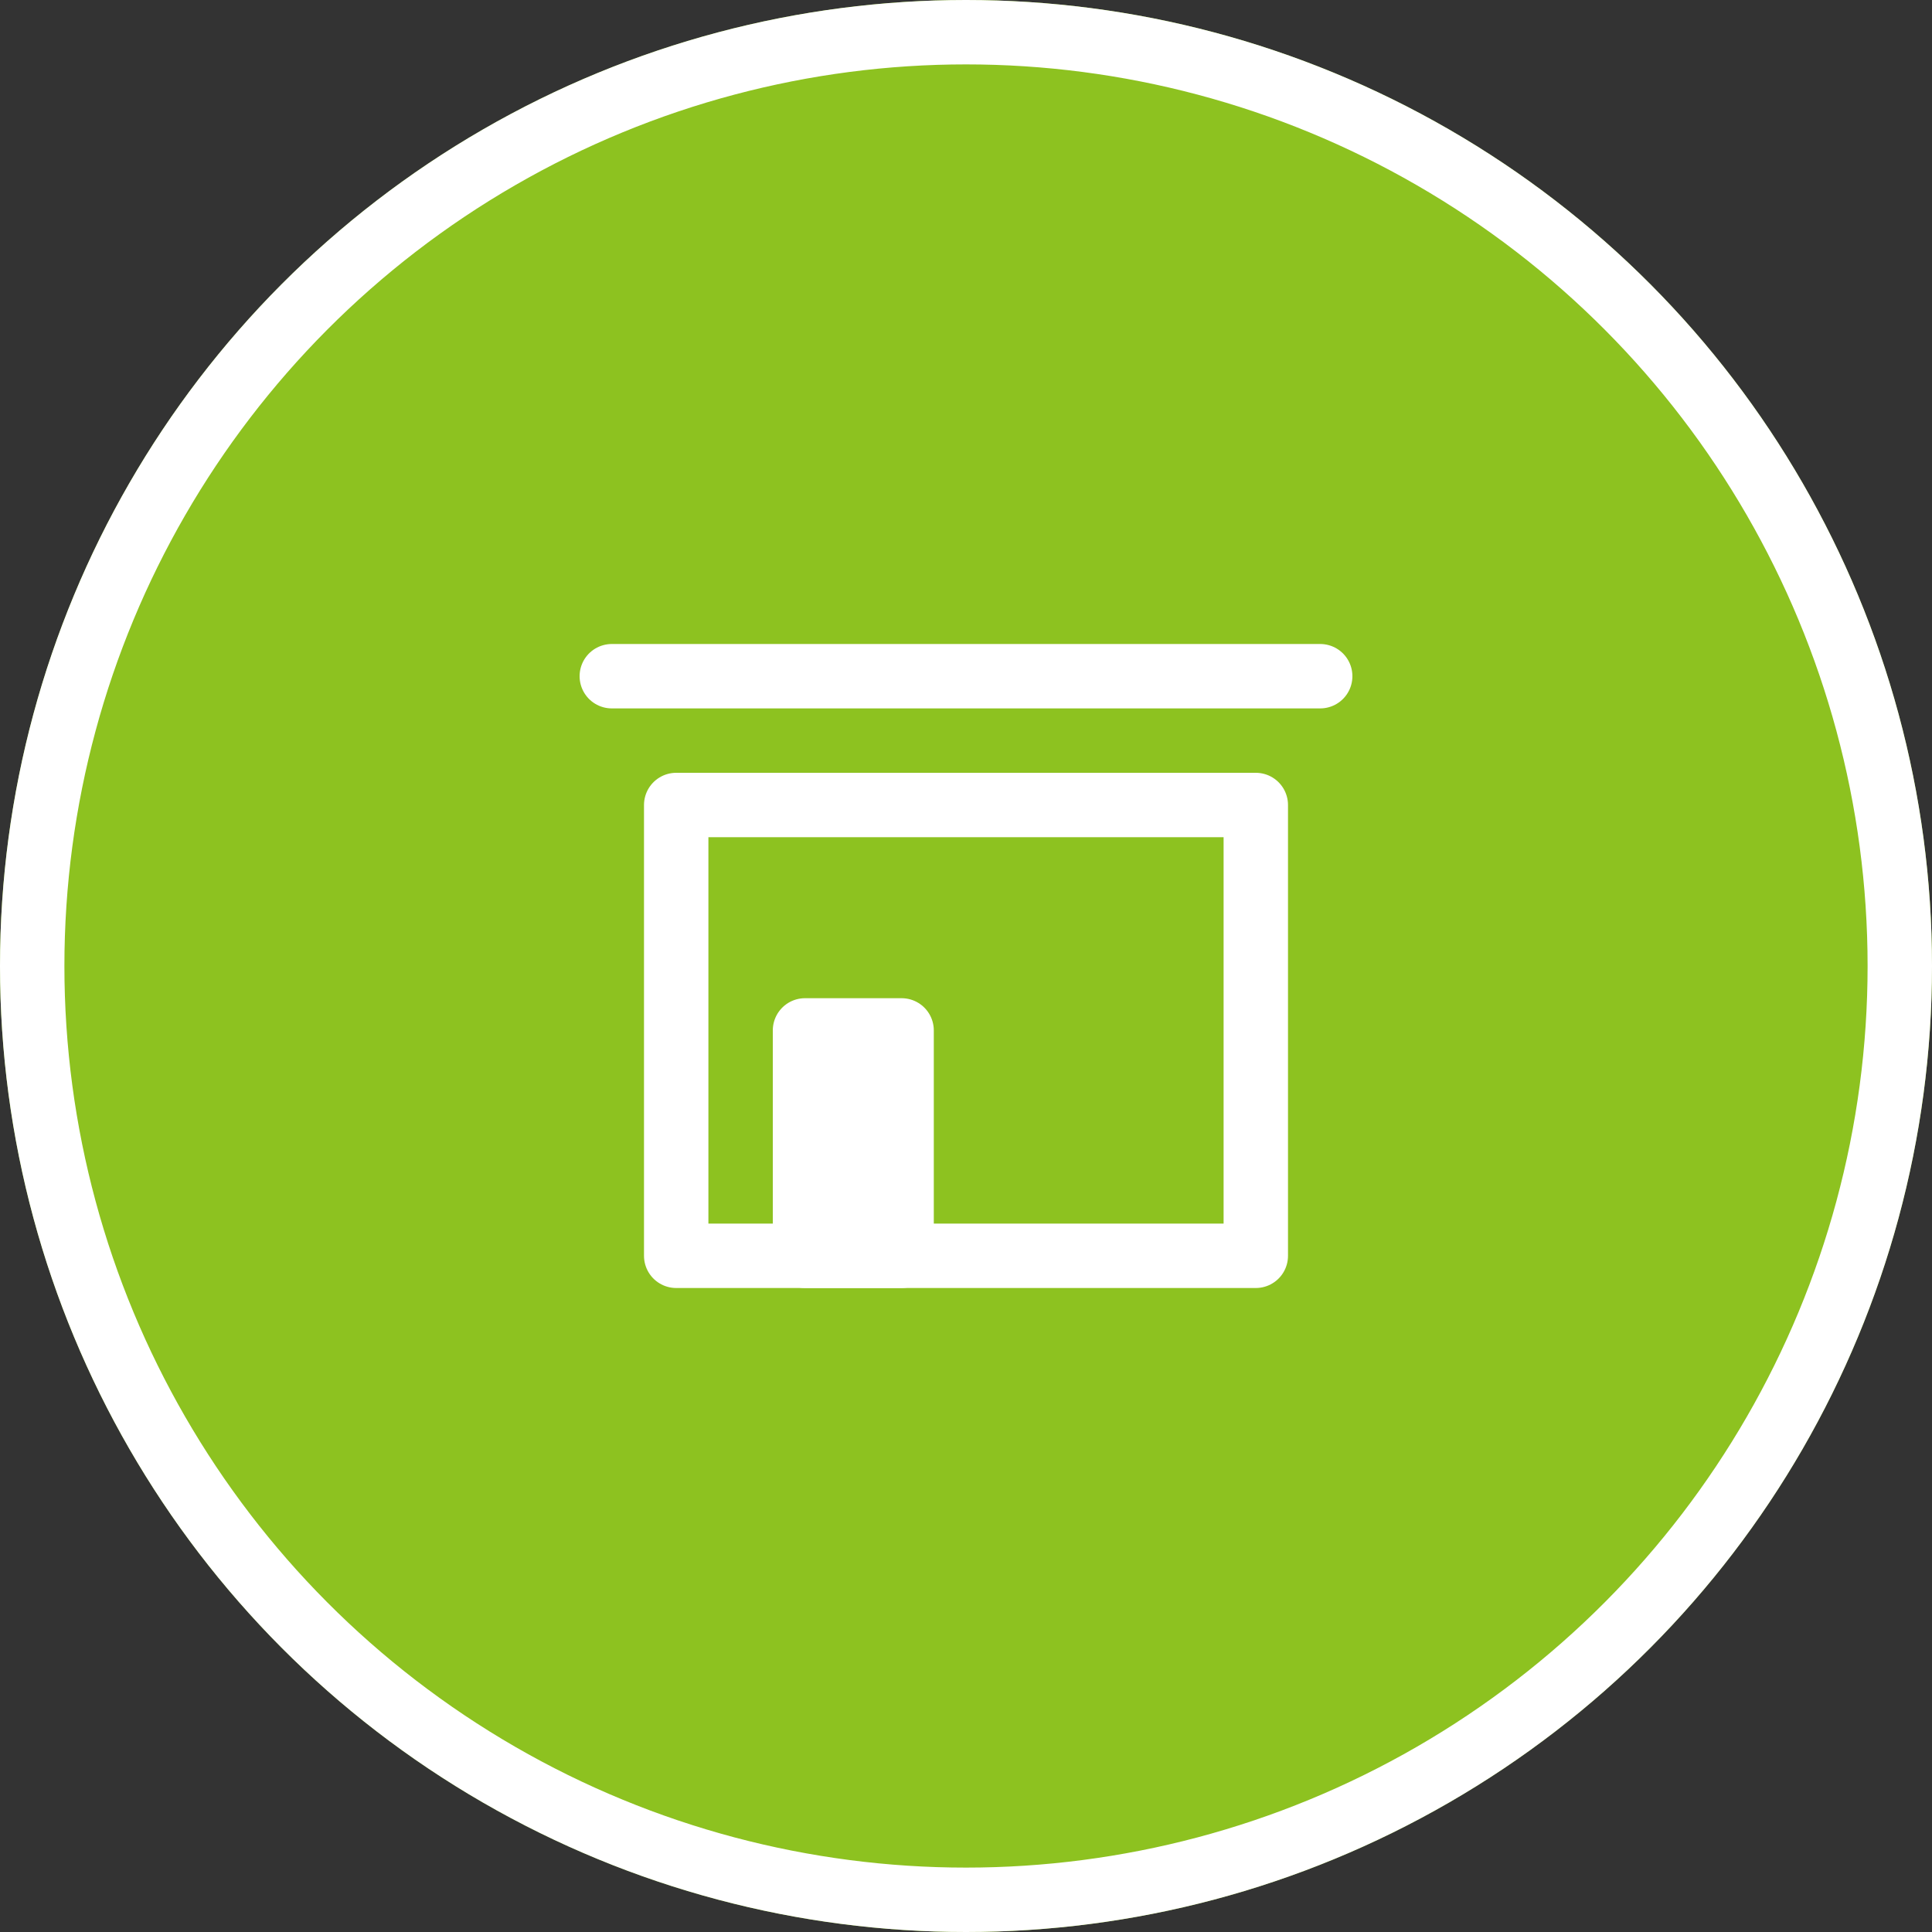
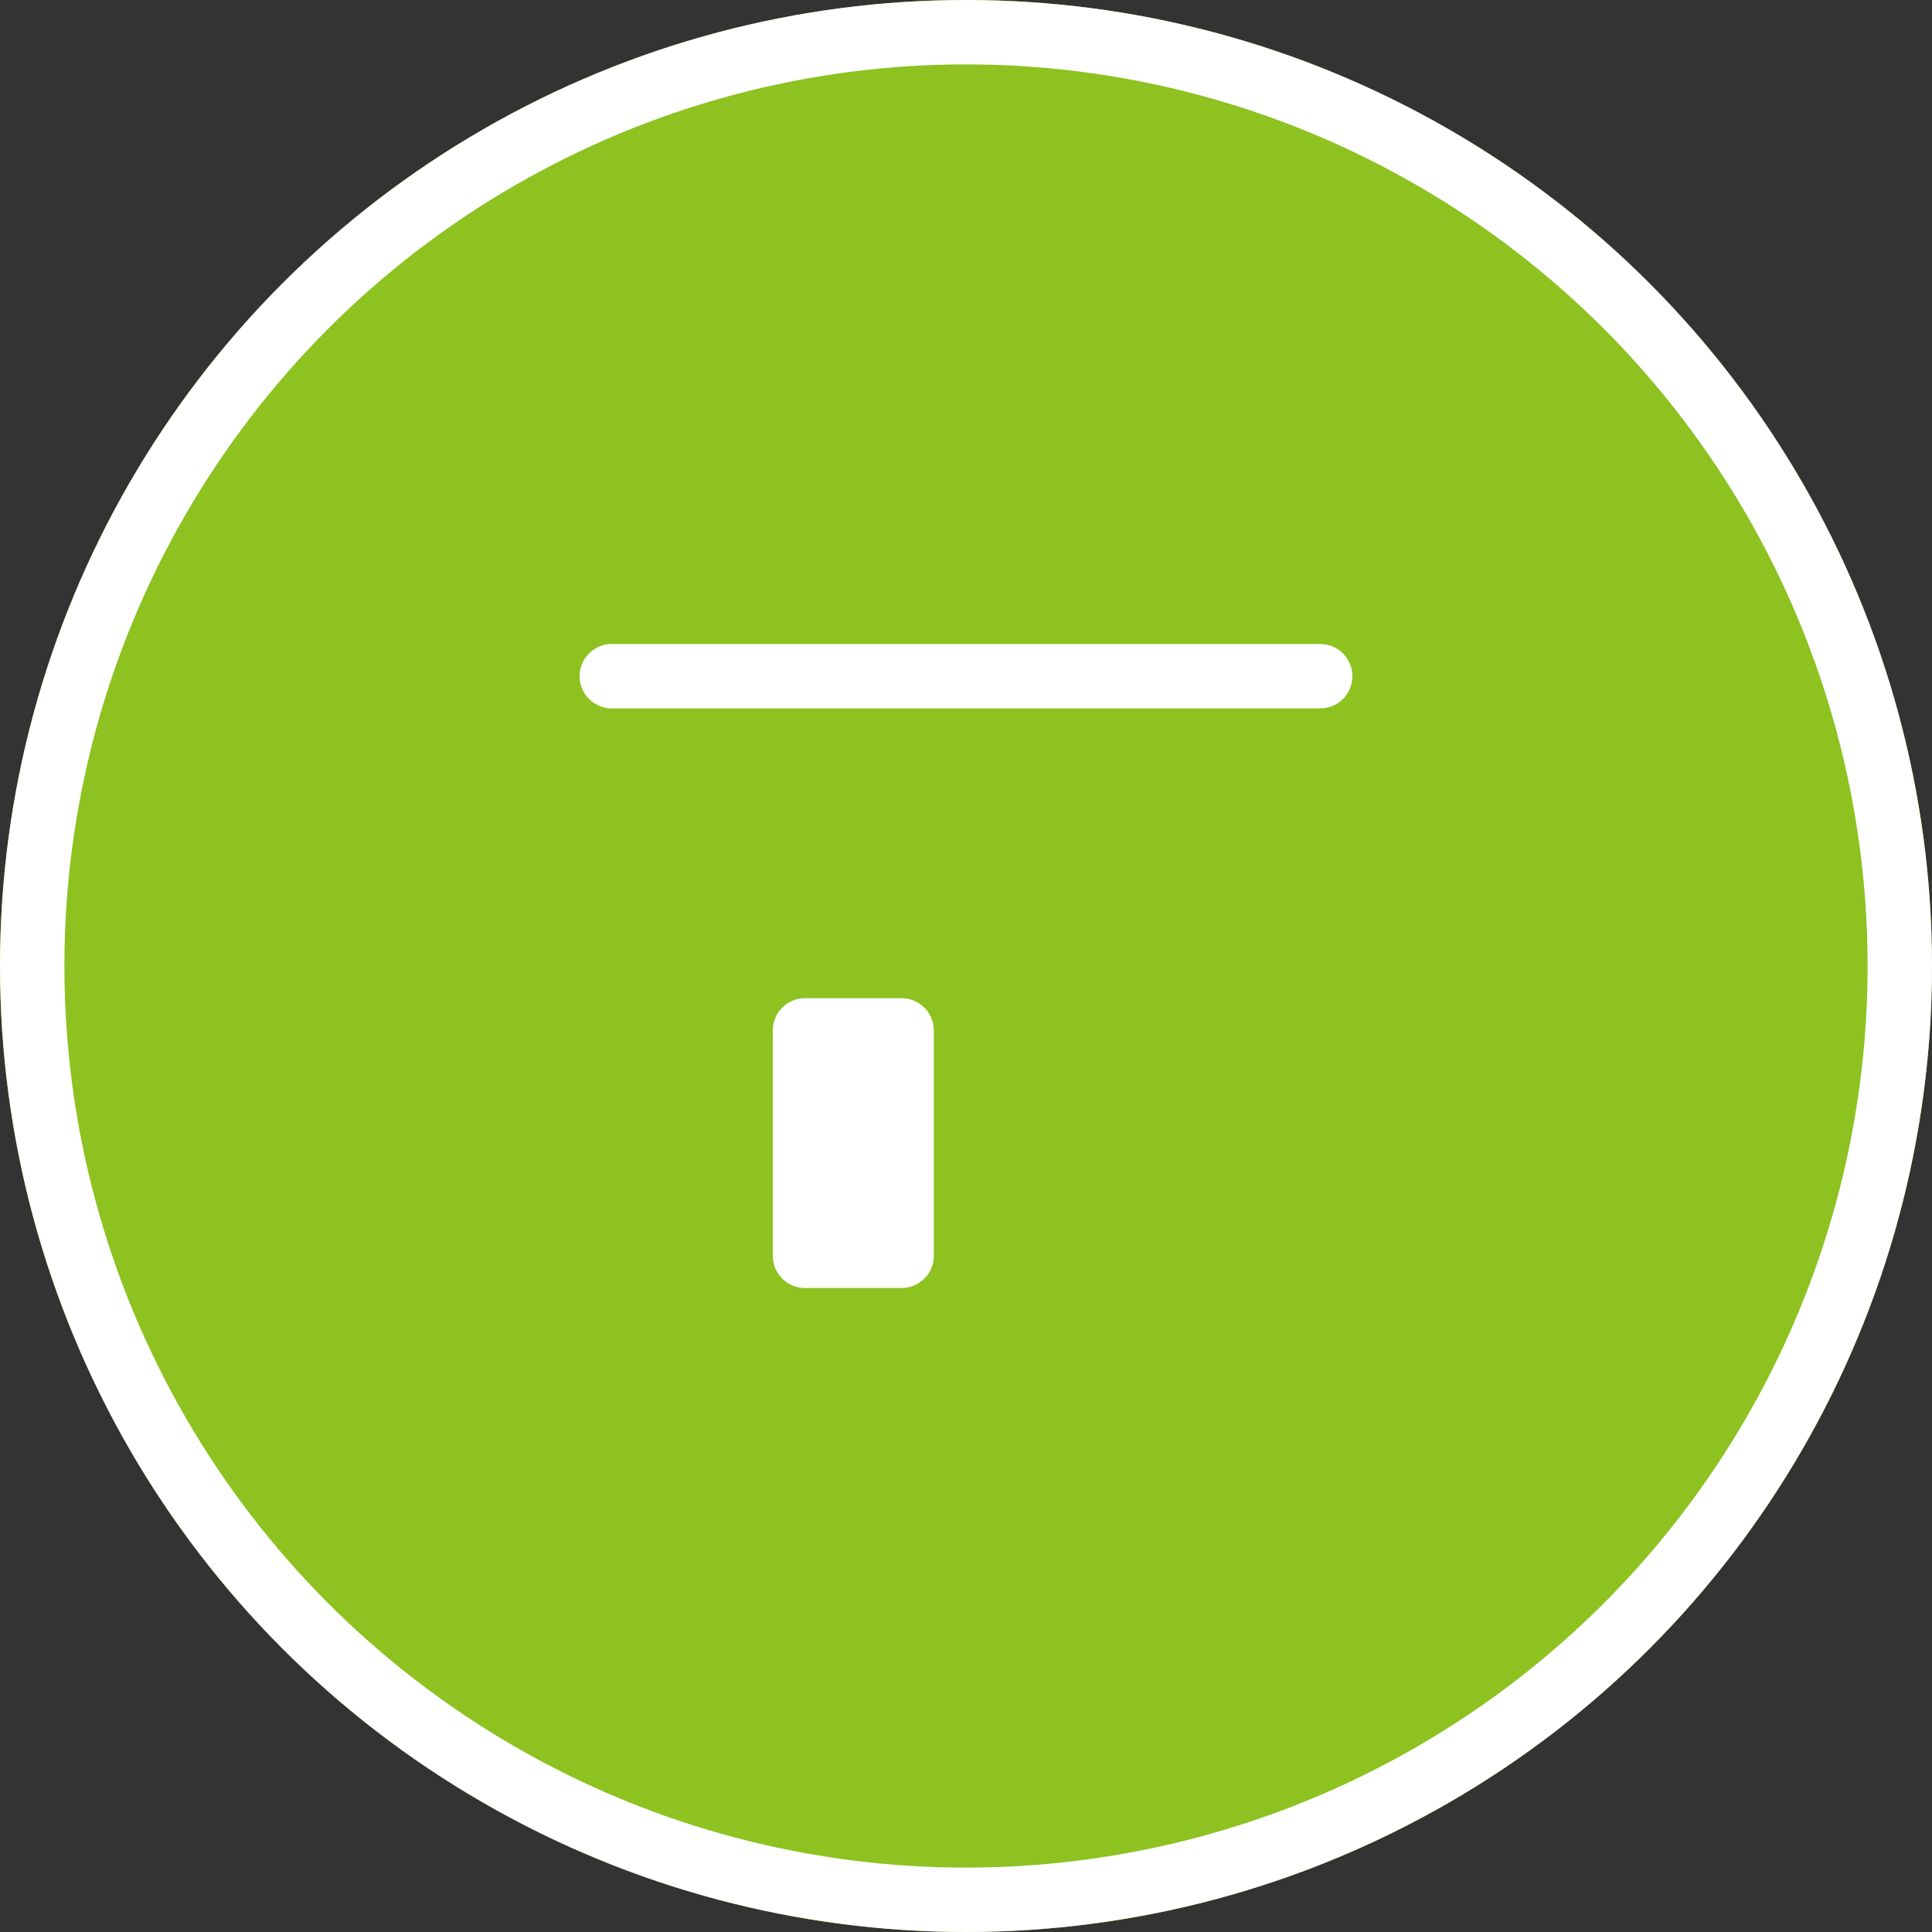
<svg xmlns="http://www.w3.org/2000/svg" width="60" height="60" viewBox="0 0 60 60">
  <rect x="0" y="0" width="60" height="60" fill="#333333" stroke="none" />
  <g id="_btn" transform="translate(94 -40.999)">
    <g id="楕円形_157" data-name="楕円形 157" transform="translate(-94 40.999)" fill="#8dc220" stroke="#fff" stroke-width="2">
      <circle cx="30" cy="30" r="30" stroke="none" />
      <circle cx="30" cy="30" r="29" fill="none" />
    </g>
    <g id="icon_hard" transform="translate(-64 70.999)">
      <g id="グループ_8971" data-name="グループ 8971" transform="translate(-11 -9)">
-         <rect id="長方形_4202" data-name="長方形 4202" width="18" height="14" transform="translate(2 4)" fill="none" stroke="#fff" stroke-linecap="round" stroke-linejoin="round" stroke-width="2" />
        <rect id="長方形_4203" data-name="長方形 4203" width="3" height="7" transform="translate(6 11)" fill="#fff" stroke="#fff" stroke-linecap="round" stroke-linejoin="round" stroke-width="2" />
        <line id="線_819" data-name="線 819" x2="22" fill="#3073bb" stroke="#fff" stroke-linecap="round" stroke-linejoin="round" stroke-width="2" />
      </g>
    </g>
  </g>
</svg>